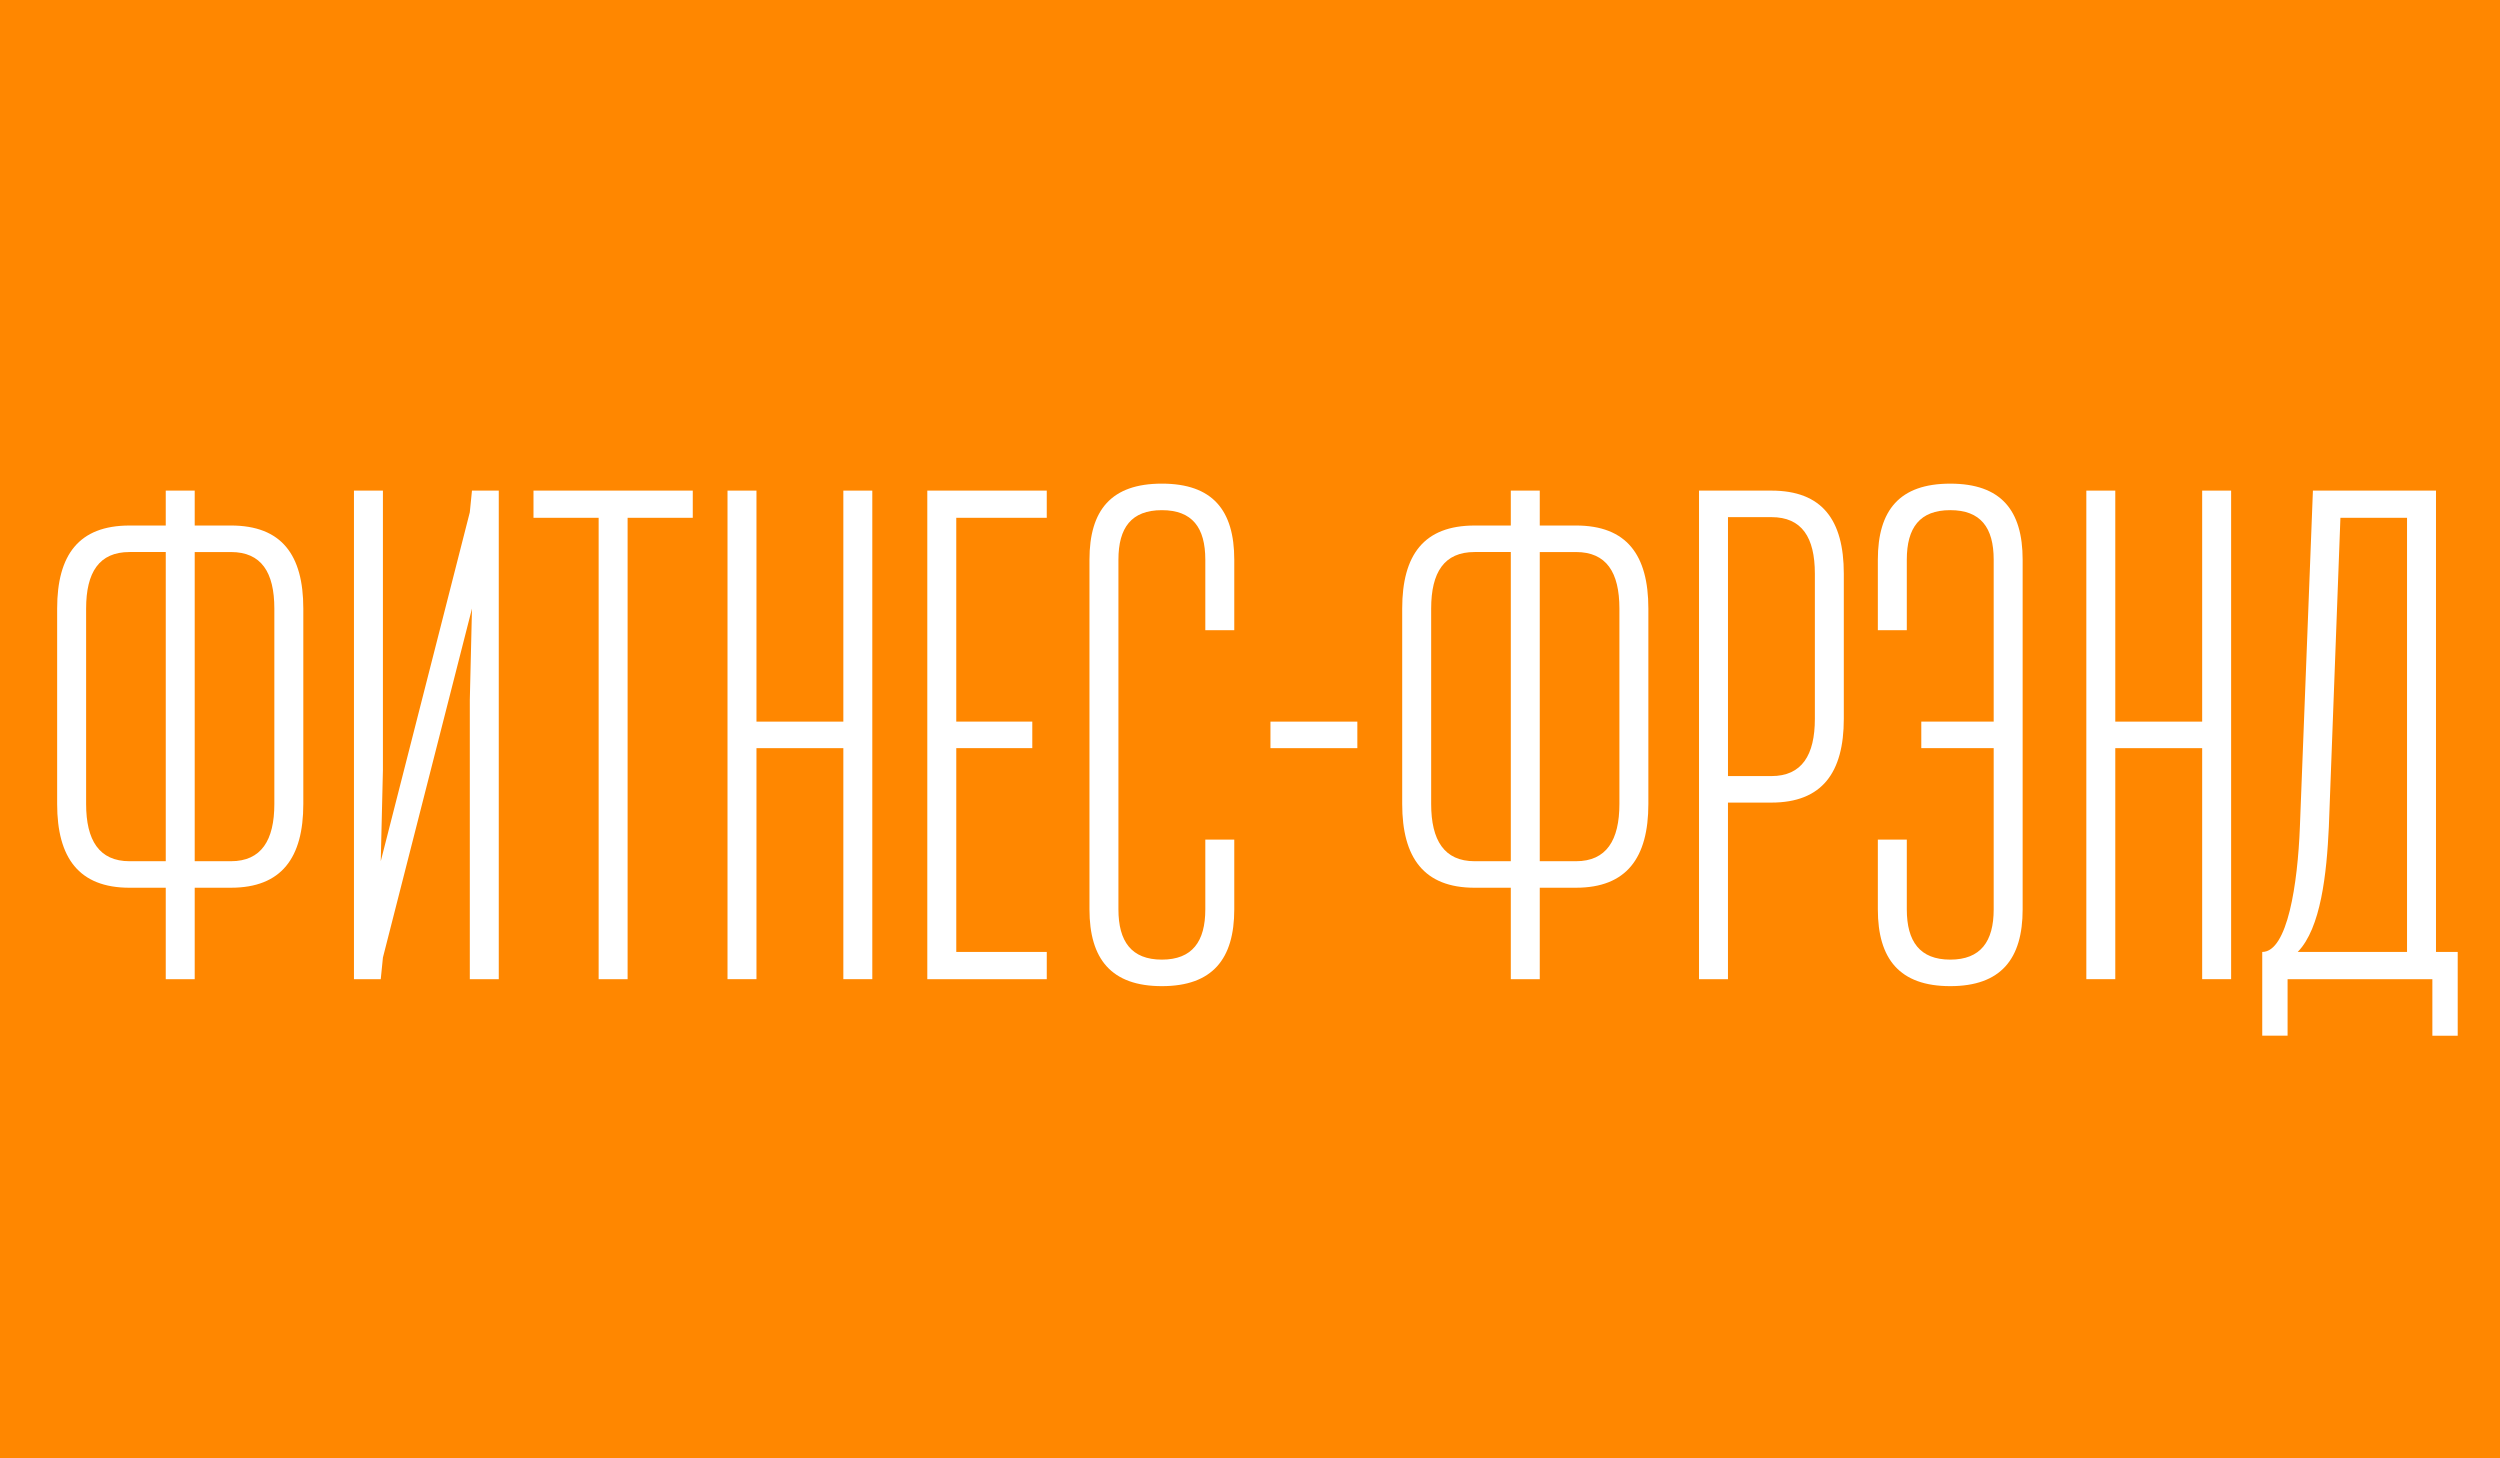
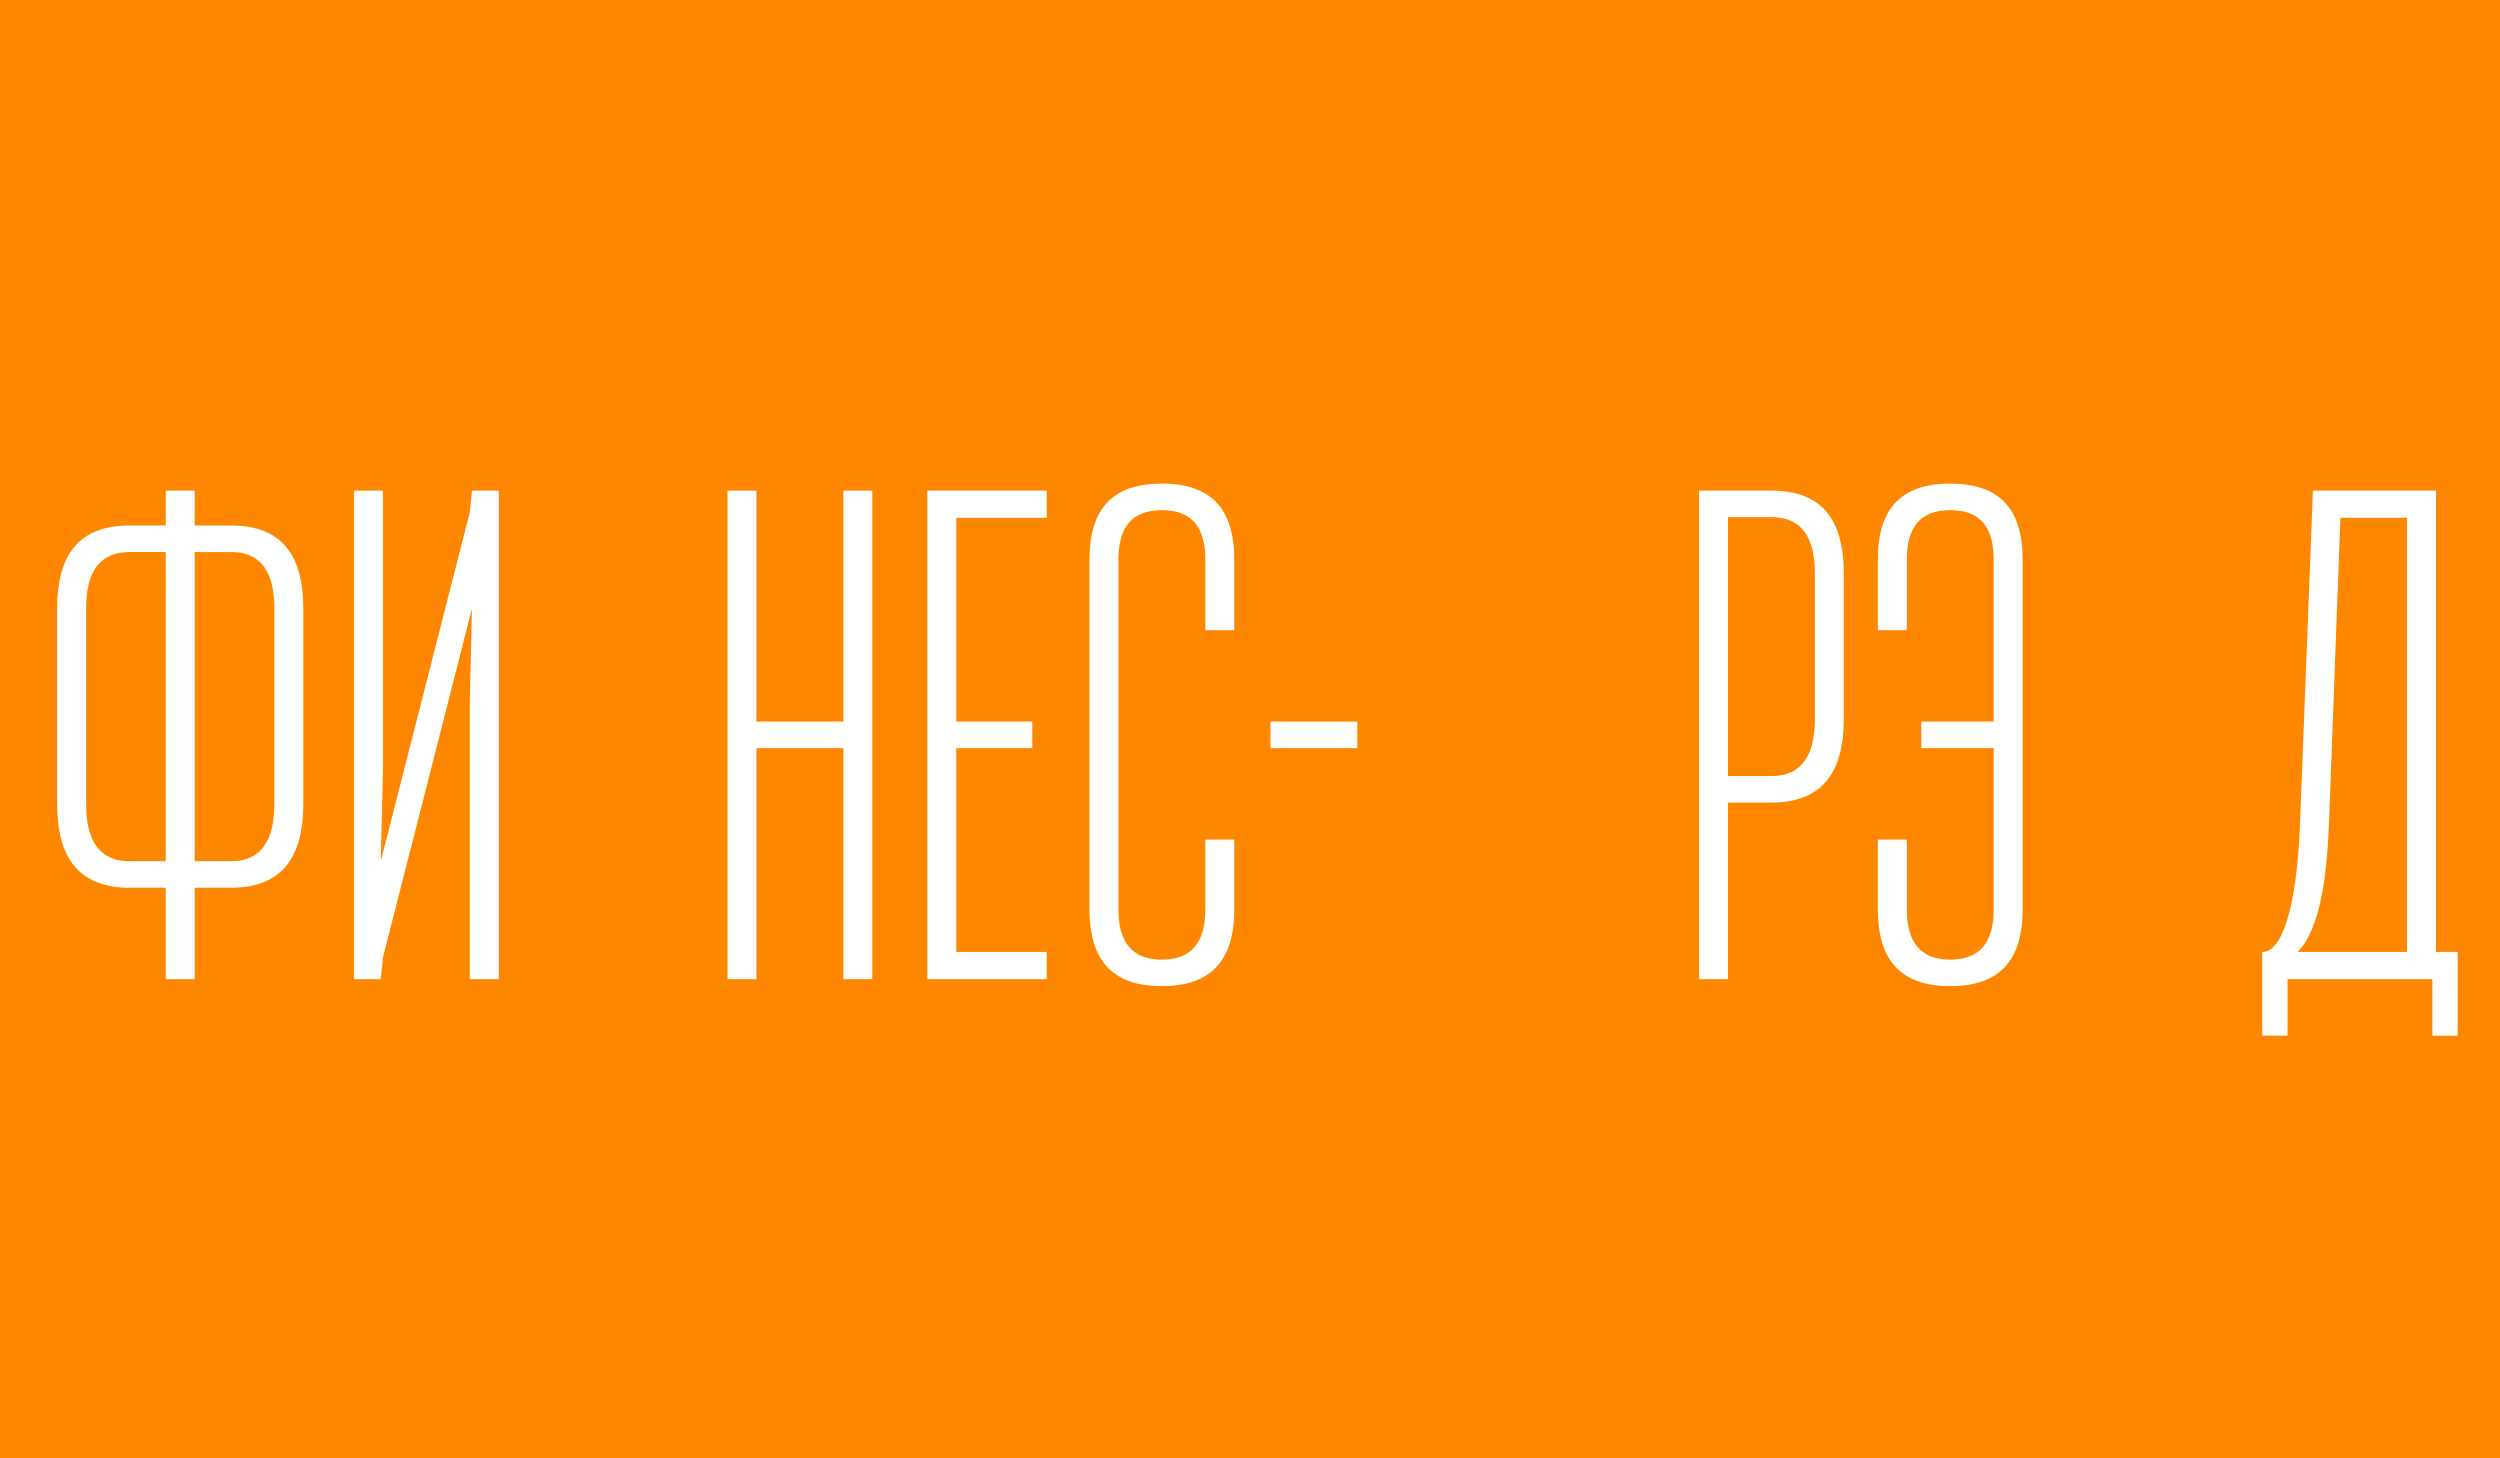
<svg xmlns="http://www.w3.org/2000/svg" version="1.1" id="logo" x="0px" y="0px" width="240px" height="140px" viewBox="0 0 240 140" enable-background="new 0 0 240 140" xml:space="preserve">
  <rect fill="#FF8700" width="240" height="140" />
  <g>
    <path fill="#FFFFFF" d="M18.692,50.449h3.475c4.866,0,6.951,2.814,6.951,7.973v18.76c0,5.159-2.085,8.04-6.951,8.04h-3.475V94   h-2.78v-8.777h-3.476c-4.865,0-6.95-2.881-6.95-8.04v-18.76c0-5.159,2.085-7.973,6.95-7.973h3.476v-3.35h2.78V50.449z    M12.437,82.677h3.476V52.995h-3.476c-2.919,0-4.17,1.943-4.17,5.427v18.76C8.267,80.667,9.518,82.677,12.437,82.677z    M18.692,52.995v29.682h3.475c2.919,0,4.17-2.01,4.17-5.494v-18.76c0-3.484-1.251-5.427-4.17-5.427H18.692z" />
    <path fill="#FFFFFF" d="M36.761,73.899l-0.208,8.777l8.549-33.5l0.208-2.077h2.572V94h-2.78V67.199l0.208-8.777l-8.549,33.5   L36.552,94H33.98V47.099h2.78V73.899z" />
-     <path fill="#FFFFFF" d="M51.215,47.099h15.291v2.613H60.25V94h-2.78V49.712h-6.255V47.099z" />
    <path fill="#FFFFFF" d="M80.961,71.823h-8.34V94h-2.78V47.099h2.78v22.177h8.34V47.099h2.78V94h-2.78V71.823z" />
    <path fill="#FFFFFF" d="M100.489,49.712h-8.688v19.564H99.1v2.547h-7.298v19.563h8.688V94H89.021V47.099h11.468V49.712z" />
    <path fill="#FFFFFF" d="M118.49,87.3c0,4.758-2.086,7.37-6.951,7.37s-6.95-2.612-6.95-7.37V53.732c0-4.757,2.085-7.303,6.95-7.303   s6.951,2.546,6.951,7.303V60.5h-2.78v-6.767c0-3.083-1.251-4.757-4.171-4.757c-2.919,0-4.17,1.675-4.17,4.757V87.3   c0,3.082,1.251,4.824,4.17,4.824c2.92,0,4.171-1.742,4.171-4.824v-6.7h2.78V87.3z" />
    <path fill="#FFFFFF" d="M130.305,71.823h-8.341v-2.547h8.341V71.823z" />
-     <path fill="#FFFFFF" d="M147.817,50.449h3.476c4.865,0,6.95,2.814,6.95,7.973v18.76c0,5.159-2.085,8.04-6.95,8.04h-3.476V94h-2.78   v-8.777h-3.475c-4.865,0-6.951-2.881-6.951-8.04v-18.76c0-5.159,2.086-7.973,6.951-7.973h3.475v-3.35h2.78V50.449z M141.563,82.677   h3.475V52.995h-3.475c-2.92,0-4.171,1.943-4.171,5.427v18.76C137.392,80.667,138.643,82.677,141.563,82.677z M147.817,52.995   v29.682h3.476c2.919,0,4.17-2.01,4.17-5.494v-18.76c0-3.484-1.251-5.427-4.17-5.427H147.817z" />
    <path fill="#FFFFFF" d="M163.106,47.099h6.95c4.865,0,6.95,2.814,6.95,7.973v13.936c0,5.16-2.085,8.041-6.95,8.041h-4.171V94   h-2.779V47.099z M165.886,49.645v24.858h4.171c2.919,0,4.17-2.01,4.17-5.495V55.072c0-3.484-1.251-5.427-4.17-5.427H165.886z" />
    <path fill="#FFFFFF" d="M191.394,71.823h-6.95v-2.547h6.95V53.732c0-3.083-1.251-4.757-4.17-4.757c-2.92,0-4.171,1.675-4.171,4.757   V60.5h-2.78v-6.767c0-4.757,2.086-7.303,6.951-7.303s6.95,2.546,6.95,7.303V87.3c0,4.758-2.085,7.37-6.95,7.37   s-6.951-2.612-6.951-7.37v-6.7h2.78v6.7c0,3.082,1.251,4.824,4.171,4.824c2.919,0,4.17-1.742,4.17-4.824V71.823z" />
-     <path fill="#FFFFFF" d="M211.408,71.823h-8.341V94h-2.779V47.099h2.779v22.177h8.341V47.099h2.78V94h-2.78V71.823z" />
    <path fill="#FFFFFF" d="M233.508,94h-13.9v5.427h-2.433v-8.04c2.433,0,3.405-6.565,3.614-11.993l1.251-32.294h11.815v44.288h2.085   v8.04h-2.433V94z M220.58,91.387h10.495V49.712h-6.395l-1.111,29.682C223.36,83.883,222.805,89.109,220.58,91.387z" />
  </g>
</svg>